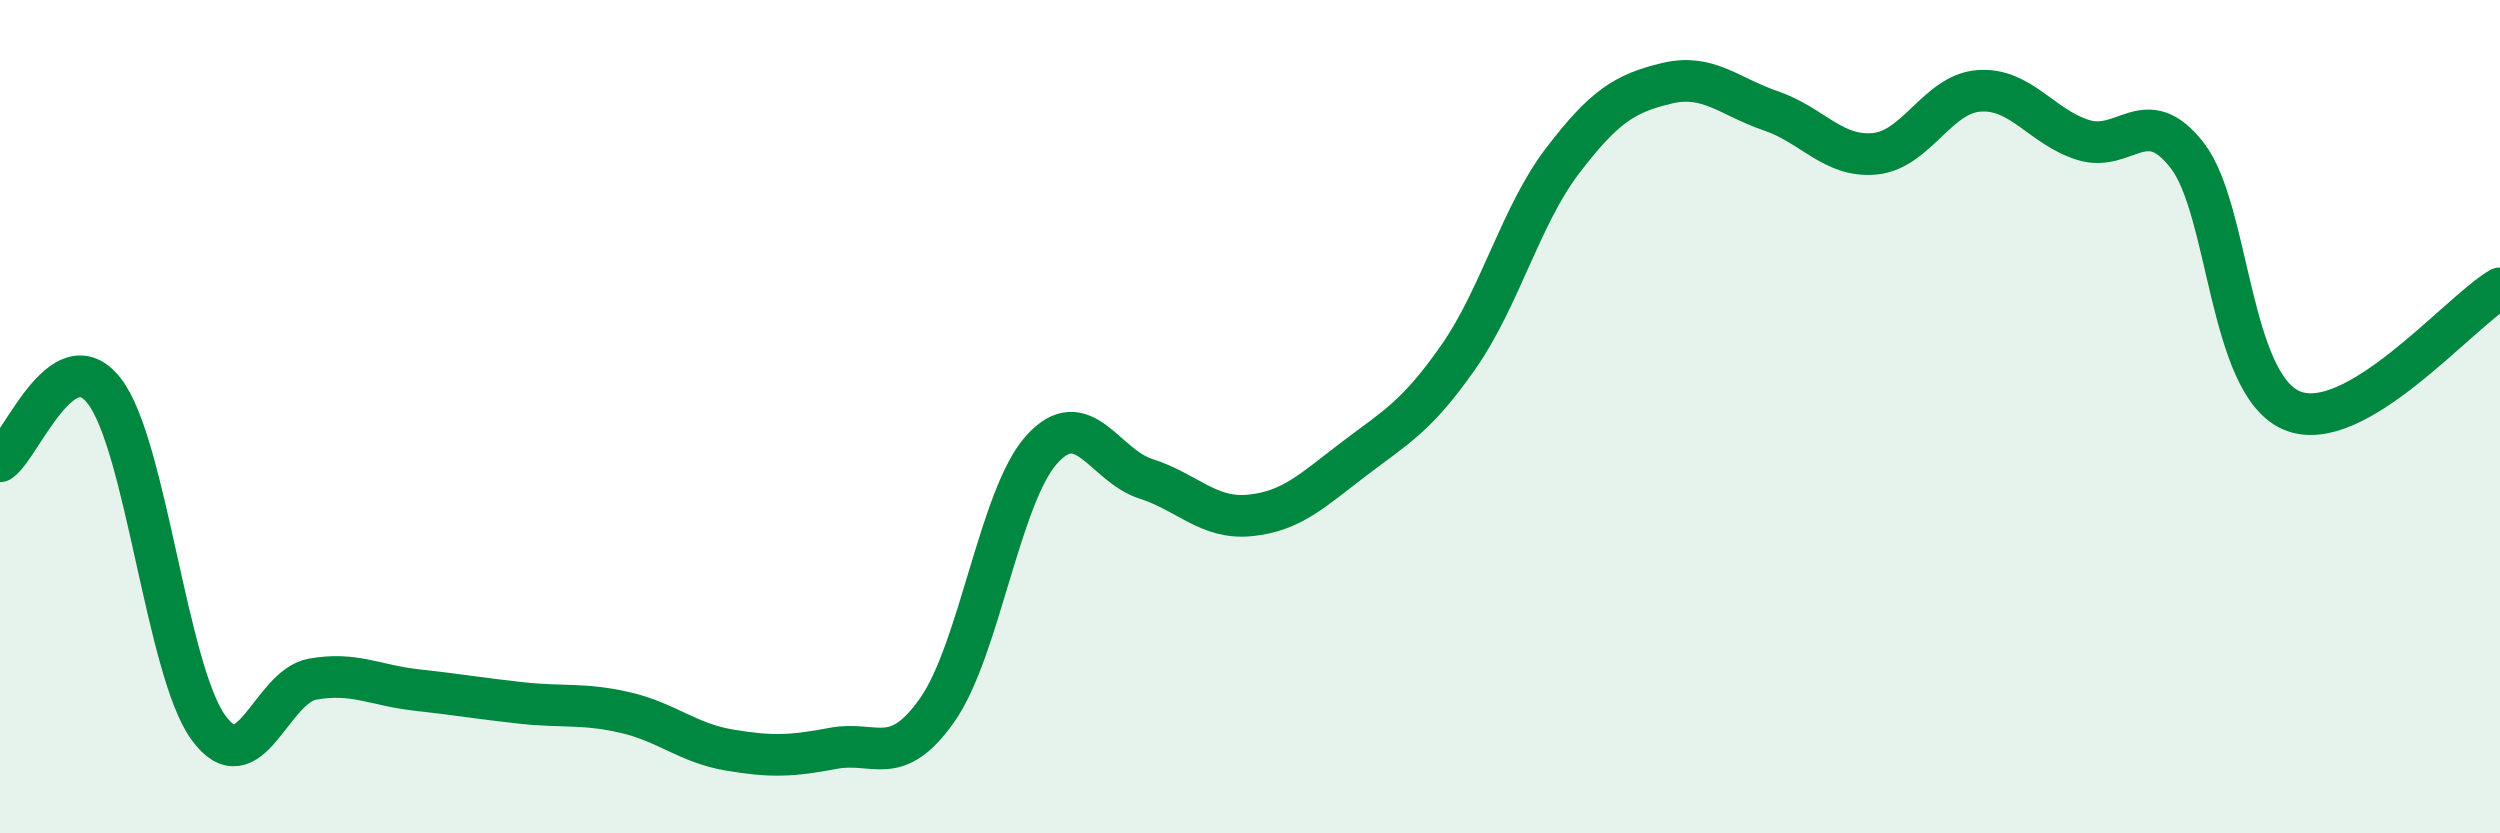
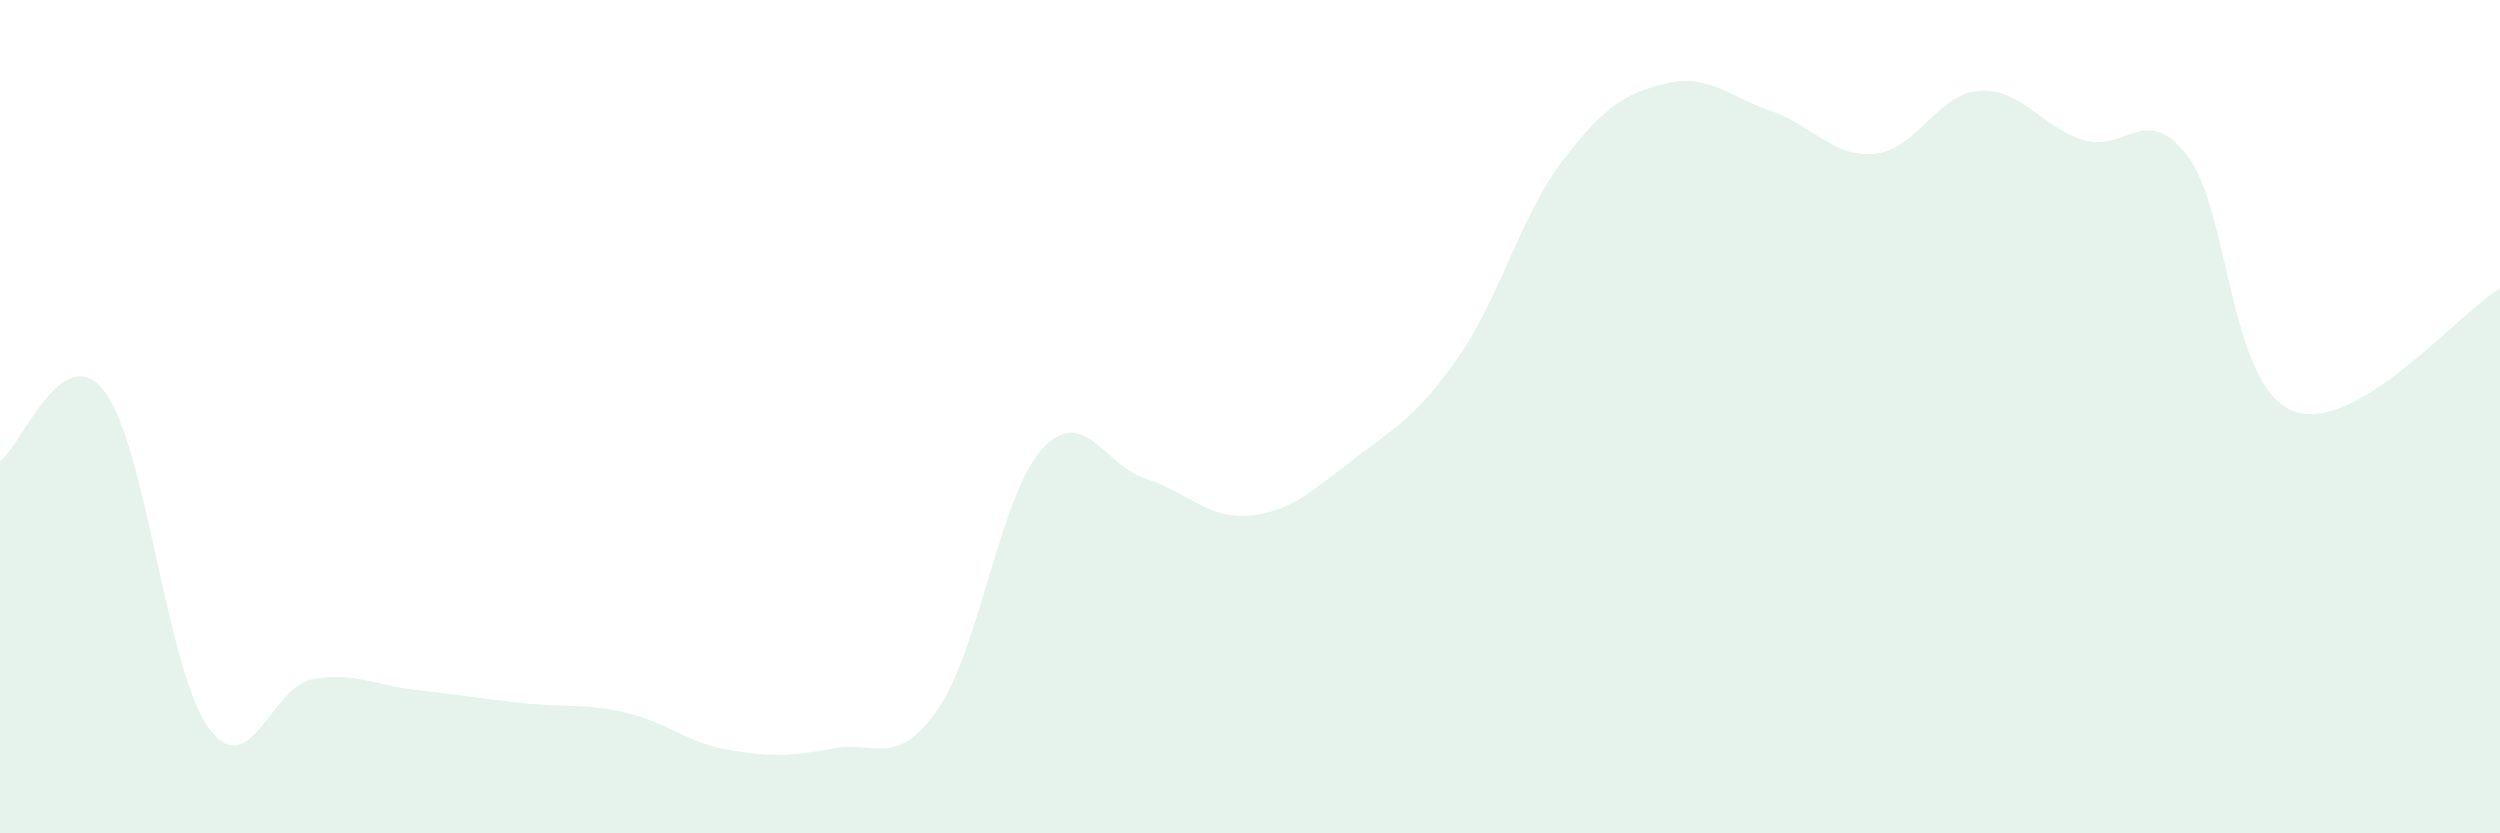
<svg xmlns="http://www.w3.org/2000/svg" width="60" height="20" viewBox="0 0 60 20">
  <path d="M 0,11.07 C 0.5,10.73 1.5,8.1 2.5,9.38 C 3.5,10.66 4,16.08 5,17.46 C 6,18.84 6.5,16.48 7.5,16.3 C 8.5,16.12 9,16.45 10,16.56 C 11,16.67 11.5,16.76 12.5,16.87 C 13.5,16.98 14,16.87 15,17.1 C 16,17.33 16.5,17.83 17.5,18 C 18.5,18.17 19,18.15 20,17.96 C 21,17.77 21.5,18.46 22.5,17.03 C 23.5,15.6 24,11.9 25,10.79 C 26,9.68 26.5,11.17 27.5,11.49 C 28.5,11.81 29,12.47 30,12.37 C 31,12.27 31.5,11.77 32.5,11.01 C 33.5,10.25 34,10 35,8.57 C 36,7.14 36.5,5.17 37.5,3.86 C 38.5,2.55 39,2.24 40,2 C 41,1.76 41.5,2.32 42.5,2.66 C 43.5,3 44,3.79 45,3.69 C 46,3.59 46.5,2.25 47.5,2.18 C 48.5,2.11 49,3.05 50,3.36 C 51,3.67 51.5,2.44 52.5,3.74 C 53.5,5.04 53.5,9.21 55,9.85 C 56.5,10.49 59,7.51 60,6.92L60 20L0 20Z" fill="#008740" opacity="0.1" stroke-linecap="round" stroke-linejoin="round" />
-   <path d="M 0,11.07 C 0.5,10.73 1.5,8.1 2.5,9.38 C 3.5,10.66 4,16.08 5,17.46 C 6,18.84 6.5,16.48 7.5,16.3 C 8.5,16.12 9,16.45 10,16.56 C 11,16.67 11.5,16.76 12.5,16.87 C 13.5,16.98 14,16.87 15,17.1 C 16,17.33 16.5,17.83 17.5,18 C 18.5,18.17 19,18.15 20,17.96 C 21,17.77 21.5,18.46 22.5,17.03 C 23.5,15.6 24,11.9 25,10.79 C 26,9.68 26.5,11.17 27.5,11.49 C 28.5,11.81 29,12.47 30,12.37 C 31,12.27 31.5,11.77 32.5,11.01 C 33.5,10.25 34,10 35,8.57 C 36,7.14 36.5,5.17 37.5,3.86 C 38.5,2.55 39,2.24 40,2 C 41,1.76 41.5,2.32 42.5,2.66 C 43.5,3 44,3.79 45,3.69 C 46,3.59 46.5,2.25 47.5,2.18 C 48.5,2.11 49,3.05 50,3.36 C 51,3.67 51.5,2.44 52.5,3.74 C 53.5,5.04 53.5,9.21 55,9.85 C 56.5,10.49 59,7.51 60,6.92" stroke="#008740" stroke-width="1" fill="none" stroke-linecap="round" stroke-linejoin="round" />
</svg>